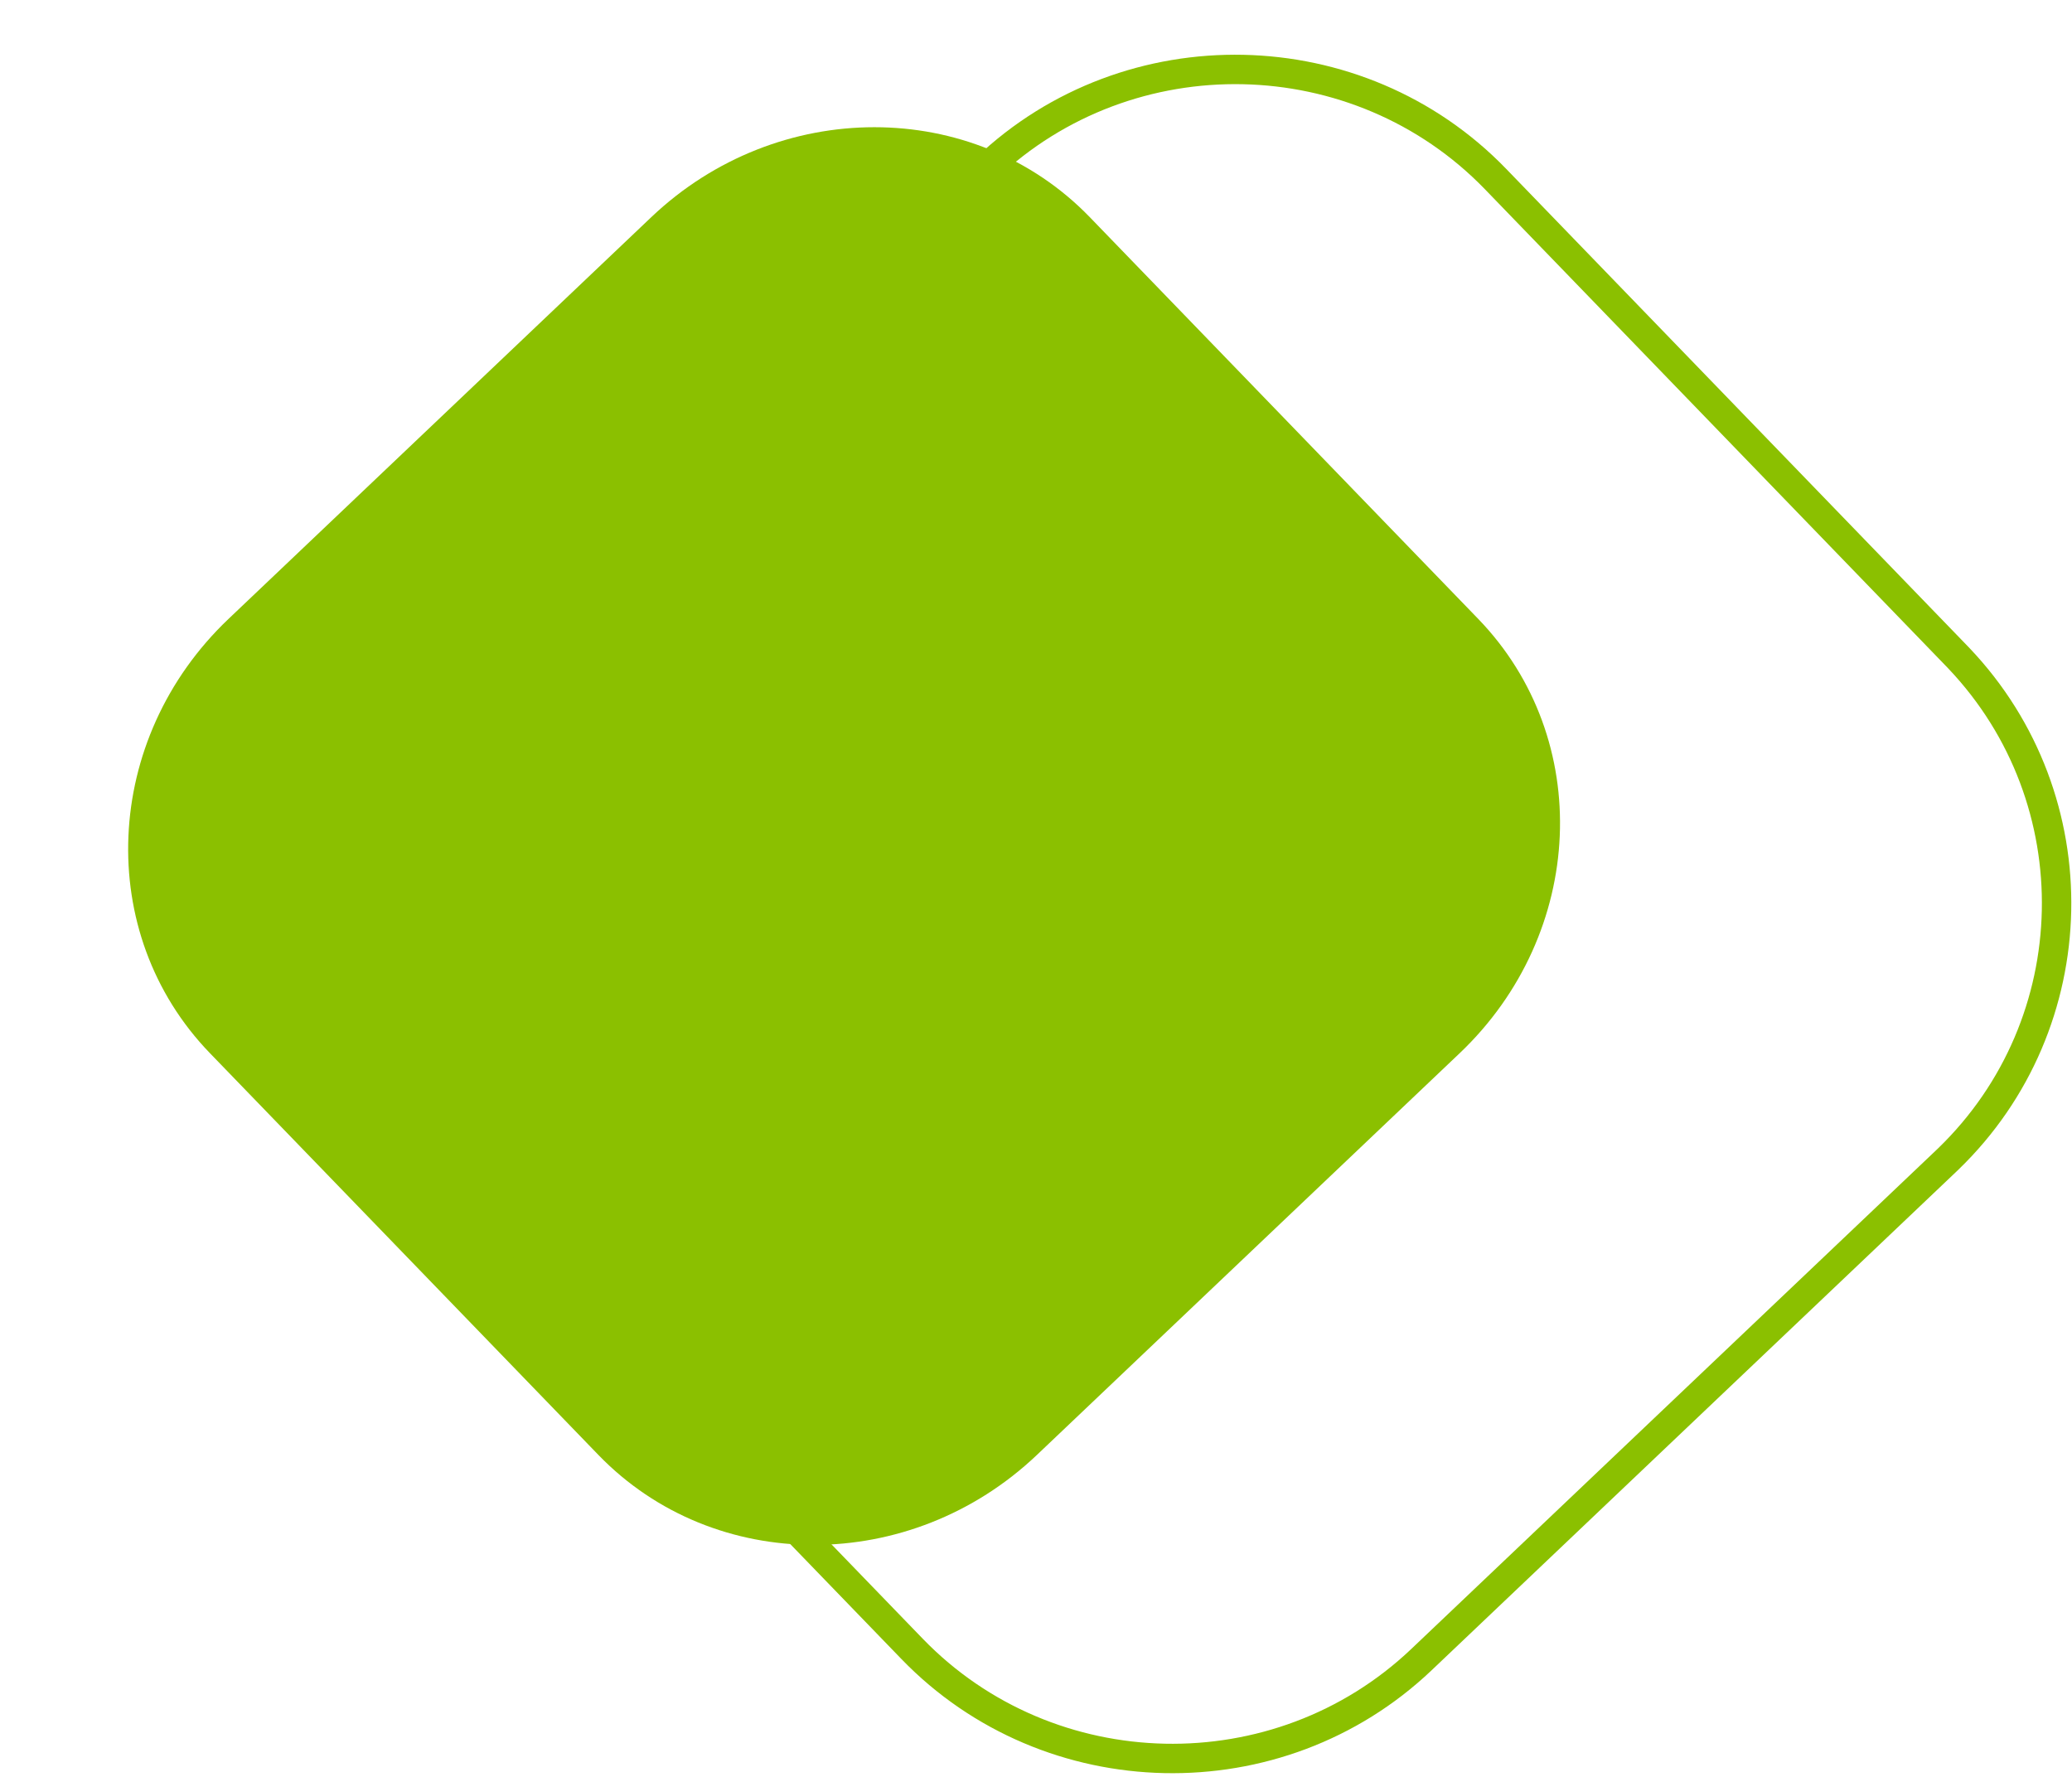
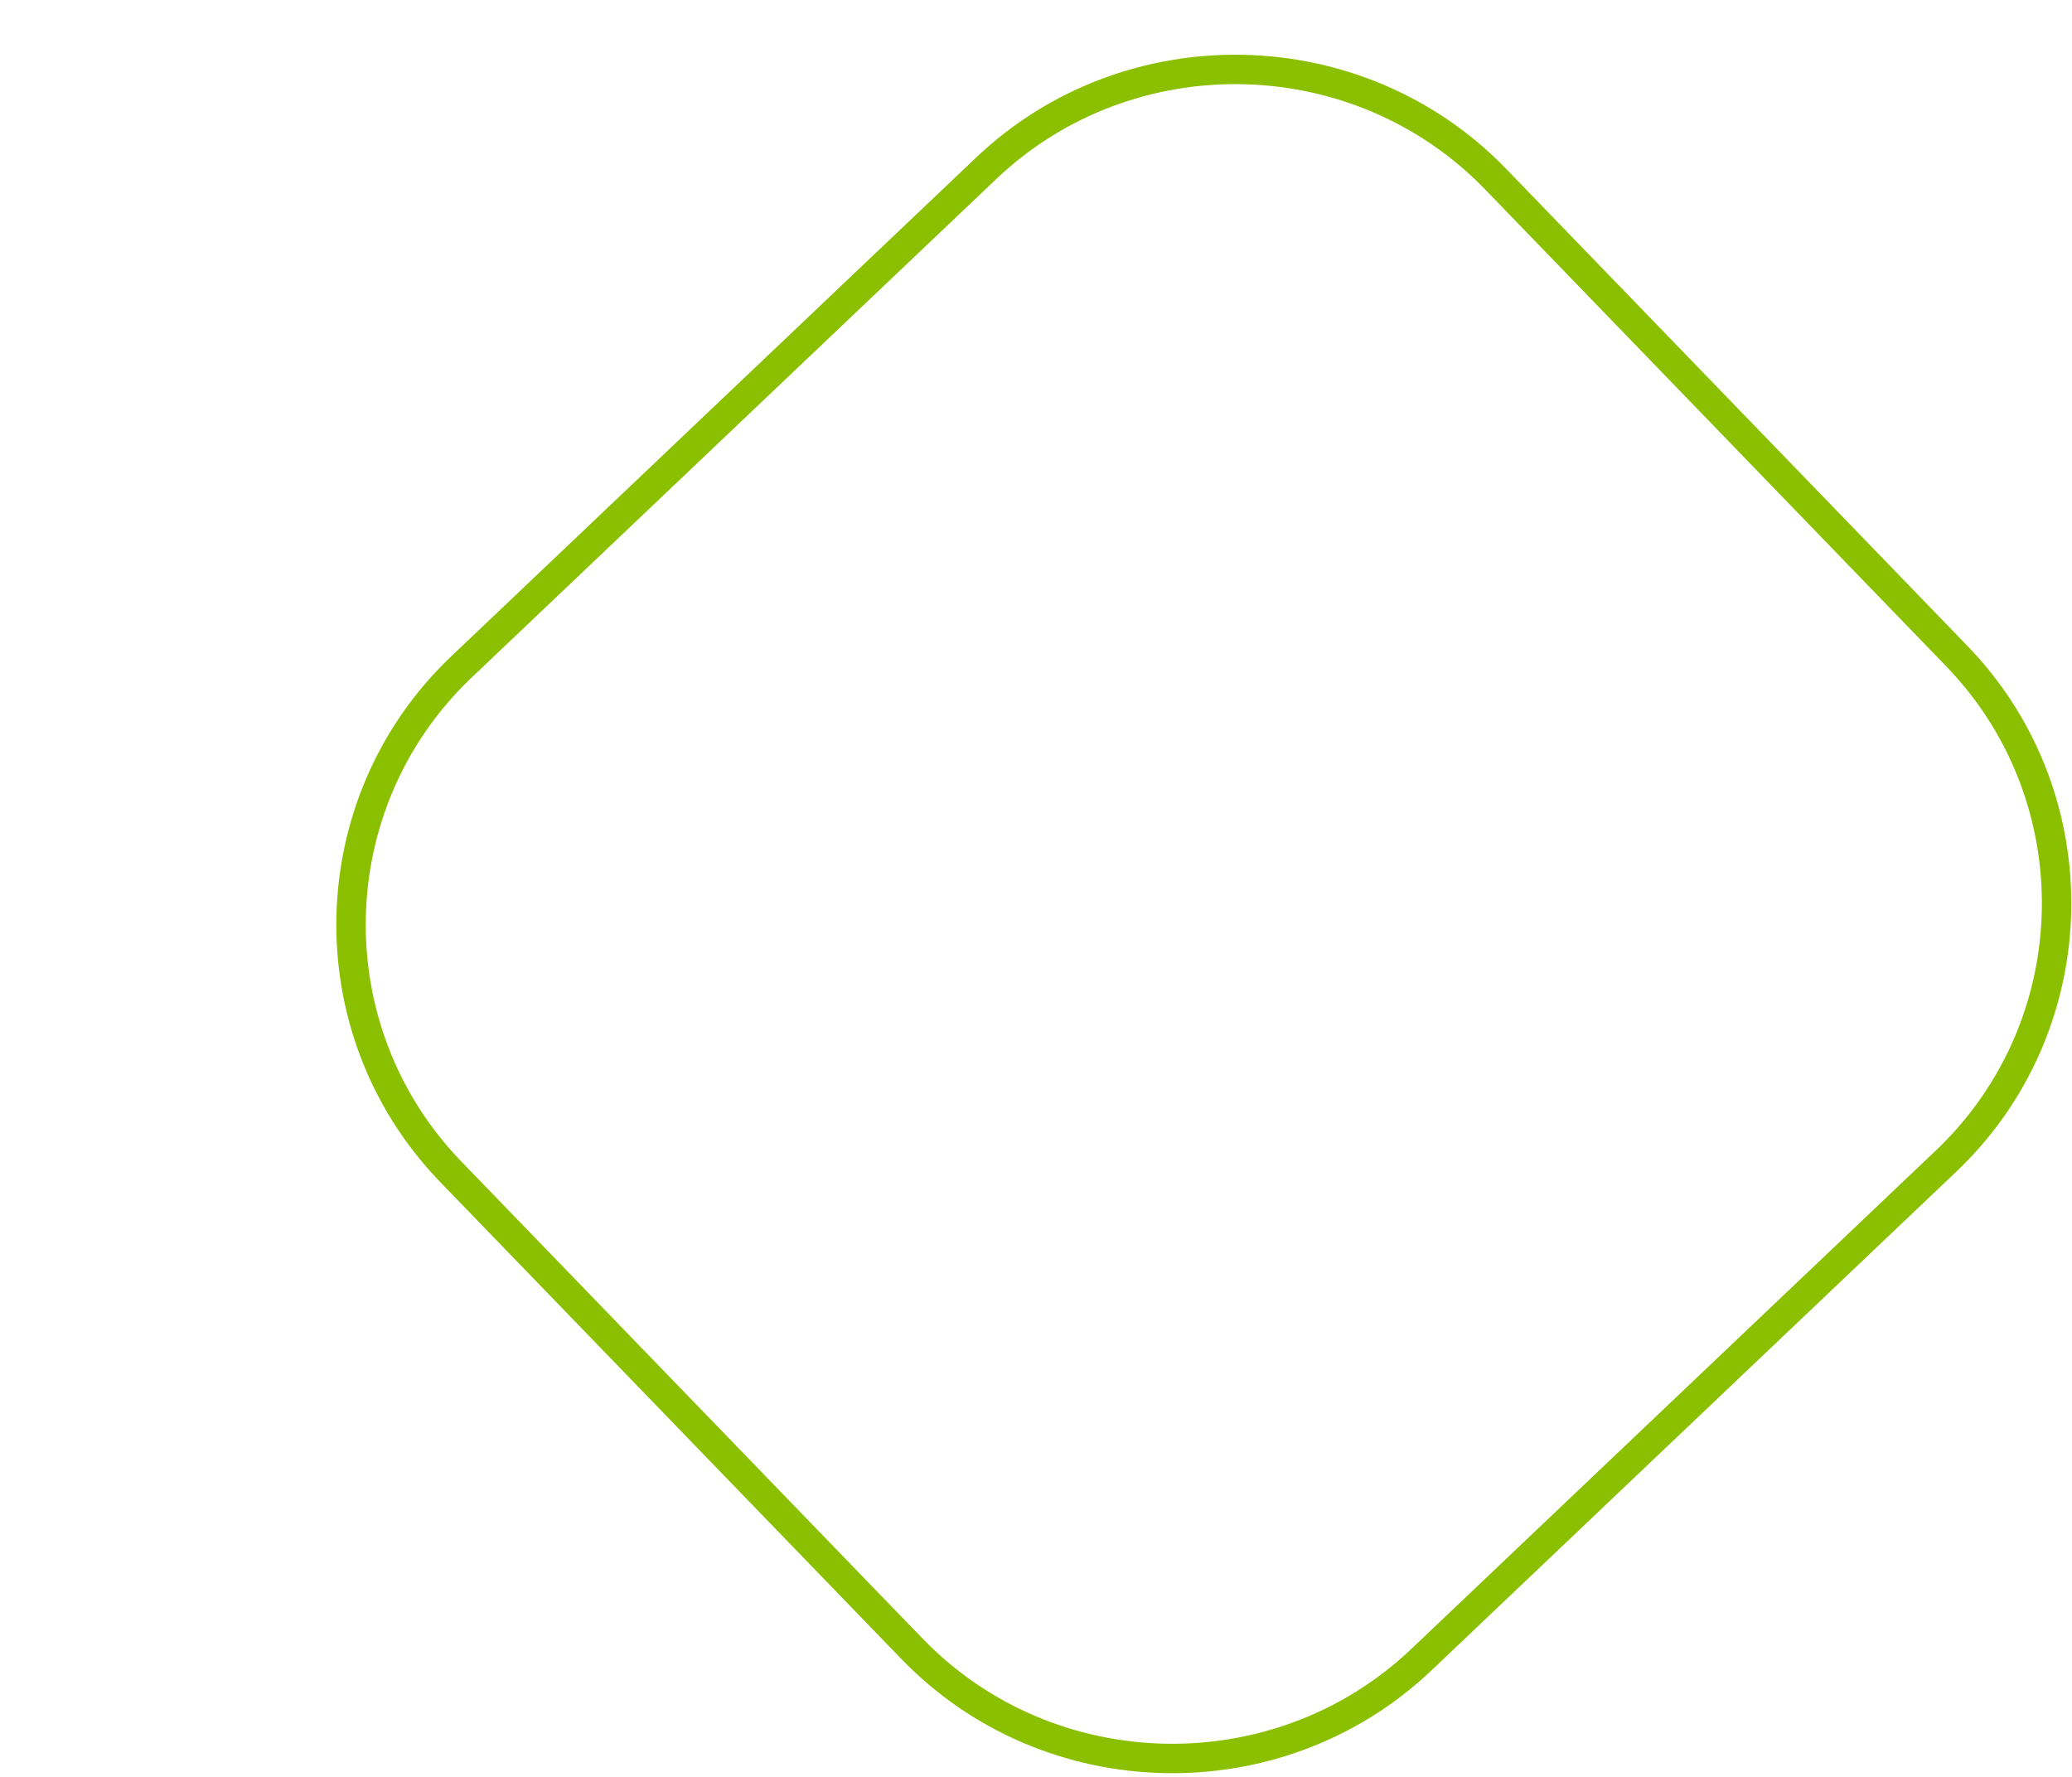
<svg xmlns="http://www.w3.org/2000/svg" width="540" height="463" viewBox="0 0 540 463" fill="none">
-   <path d="M169.737 56.593L59.557 161.29C26.664 192.546 24.5 243.221 54.721 274.477L155.956 379.174C186.178 410.43 237.342 410.43 270.234 379.174L380.414 274.477C413.306 243.221 415.471 192.546 385.249 161.29L284.015 56.593C253.793 25.338 202.629 25.338 169.737 56.593Z" fill="#8BC000" />
  <path d="M117.63 171.017L254.381 41.071C273.777 22.64 299.013 13.754 324.045 14.284C349.086 14.813 373.929 24.763 392.532 44.003L512.744 168.326C512.96 168.549 513.155 168.752 513.325 168.932C531.533 188.093 540.317 212.863 539.797 237.436C539.277 262.015 529.453 286.398 510.447 304.775C510.225 304.99 510.022 305.185 509.841 305.357L373.089 435.304C353.693 453.734 328.458 462.621 303.425 462.09C278.385 461.56 253.541 451.61 234.938 432.372L114.728 308.049C114.511 307.824 114.318 307.623 114.145 307.443C95.937 288.281 87.154 263.51 87.674 238.937C88.193 214.358 98.018 189.977 117.024 171.599C117.248 171.383 117.448 171.189 117.63 171.017ZM259.671 46.631L122.92 176.577C122.706 176.782 122.513 176.966 122.344 177.129C104.856 194.038 95.816 216.472 95.338 239.089C94.861 261.711 102.945 284.513 119.706 302.153C119.909 302.366 120.095 302.559 120.258 302.728L240.469 427.051C257.604 444.773 280.497 453.936 303.575 454.426C326.661 454.915 349.926 446.726 367.799 429.743L504.551 299.797C504.766 299.593 504.957 299.408 505.127 299.244C522.615 282.335 531.654 259.901 532.132 237.286C532.611 214.664 524.525 191.861 507.765 174.222C507.561 174.007 507.377 173.814 507.214 173.645L387.002 49.322C369.866 31.601 346.975 22.437 323.896 21.948C300.81 21.459 277.544 29.648 259.671 46.631Z" fill="#8BC000" />
</svg>